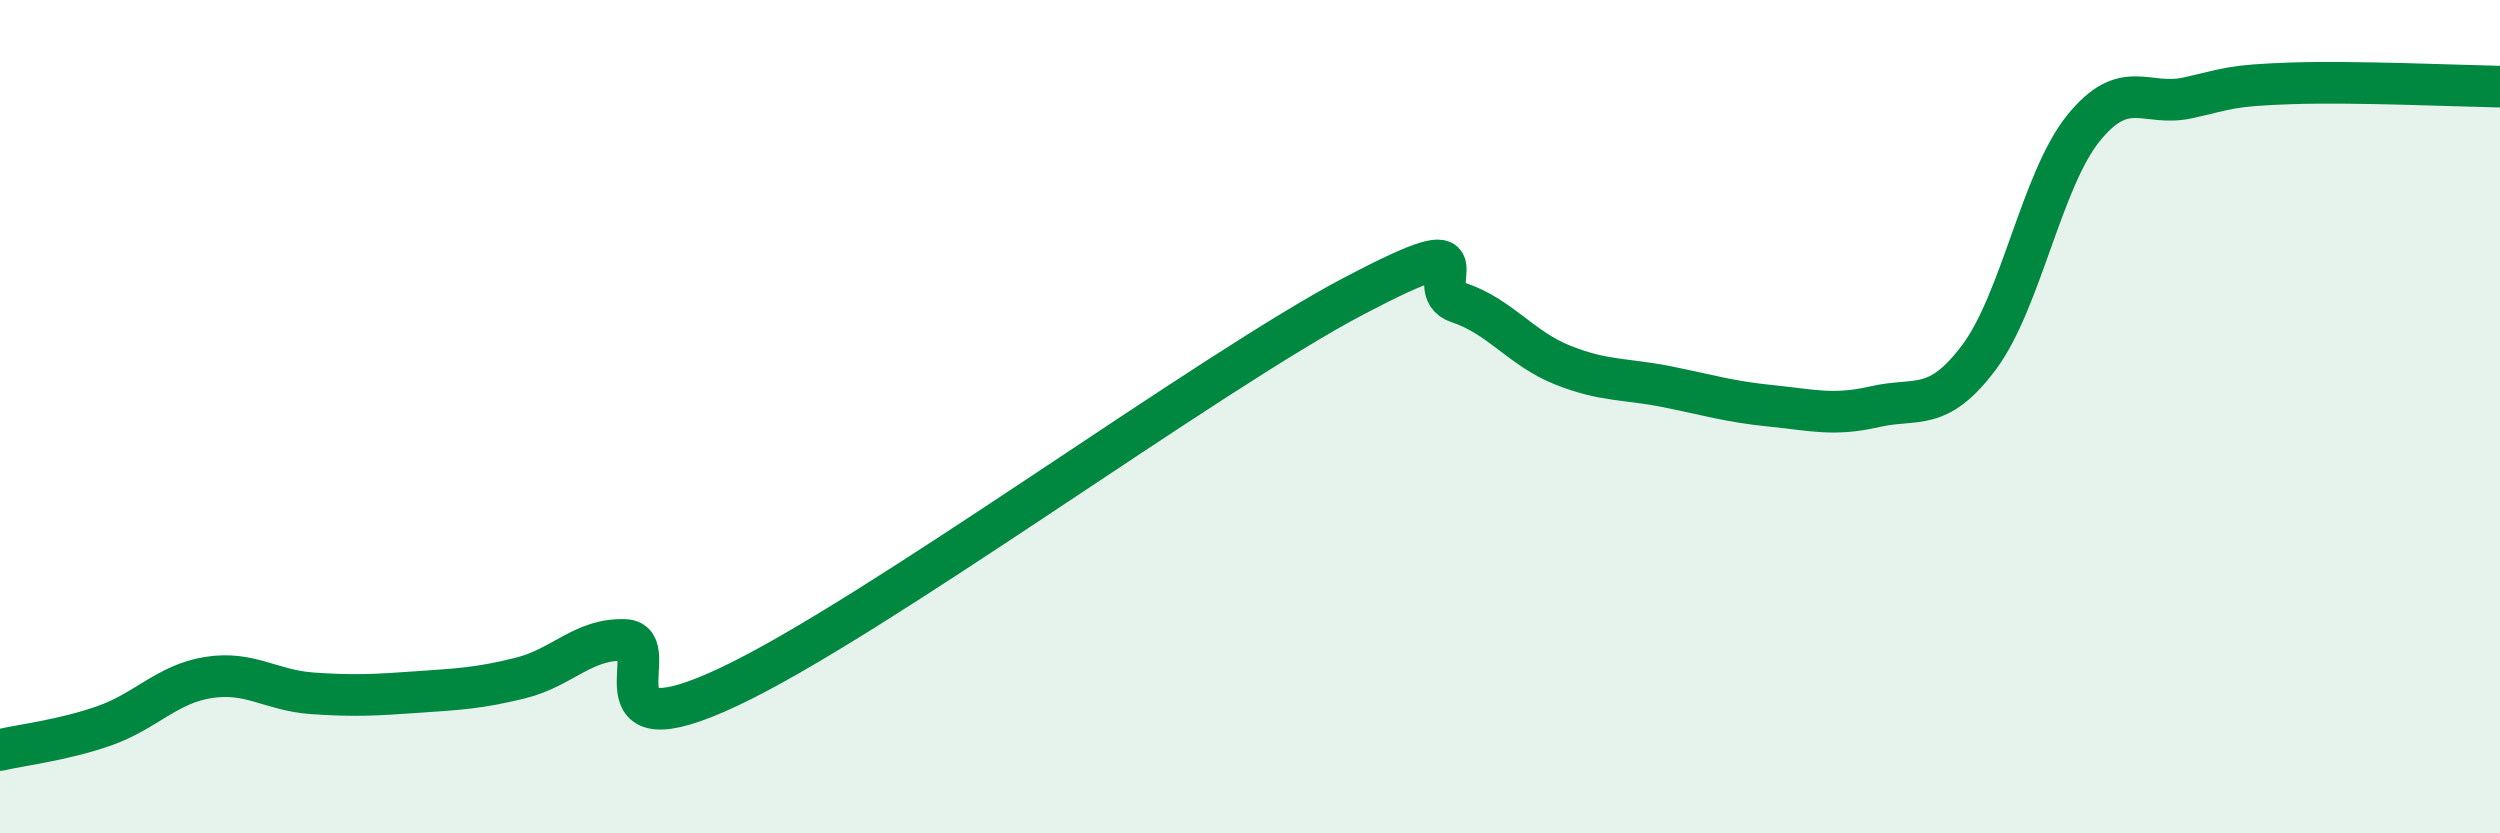
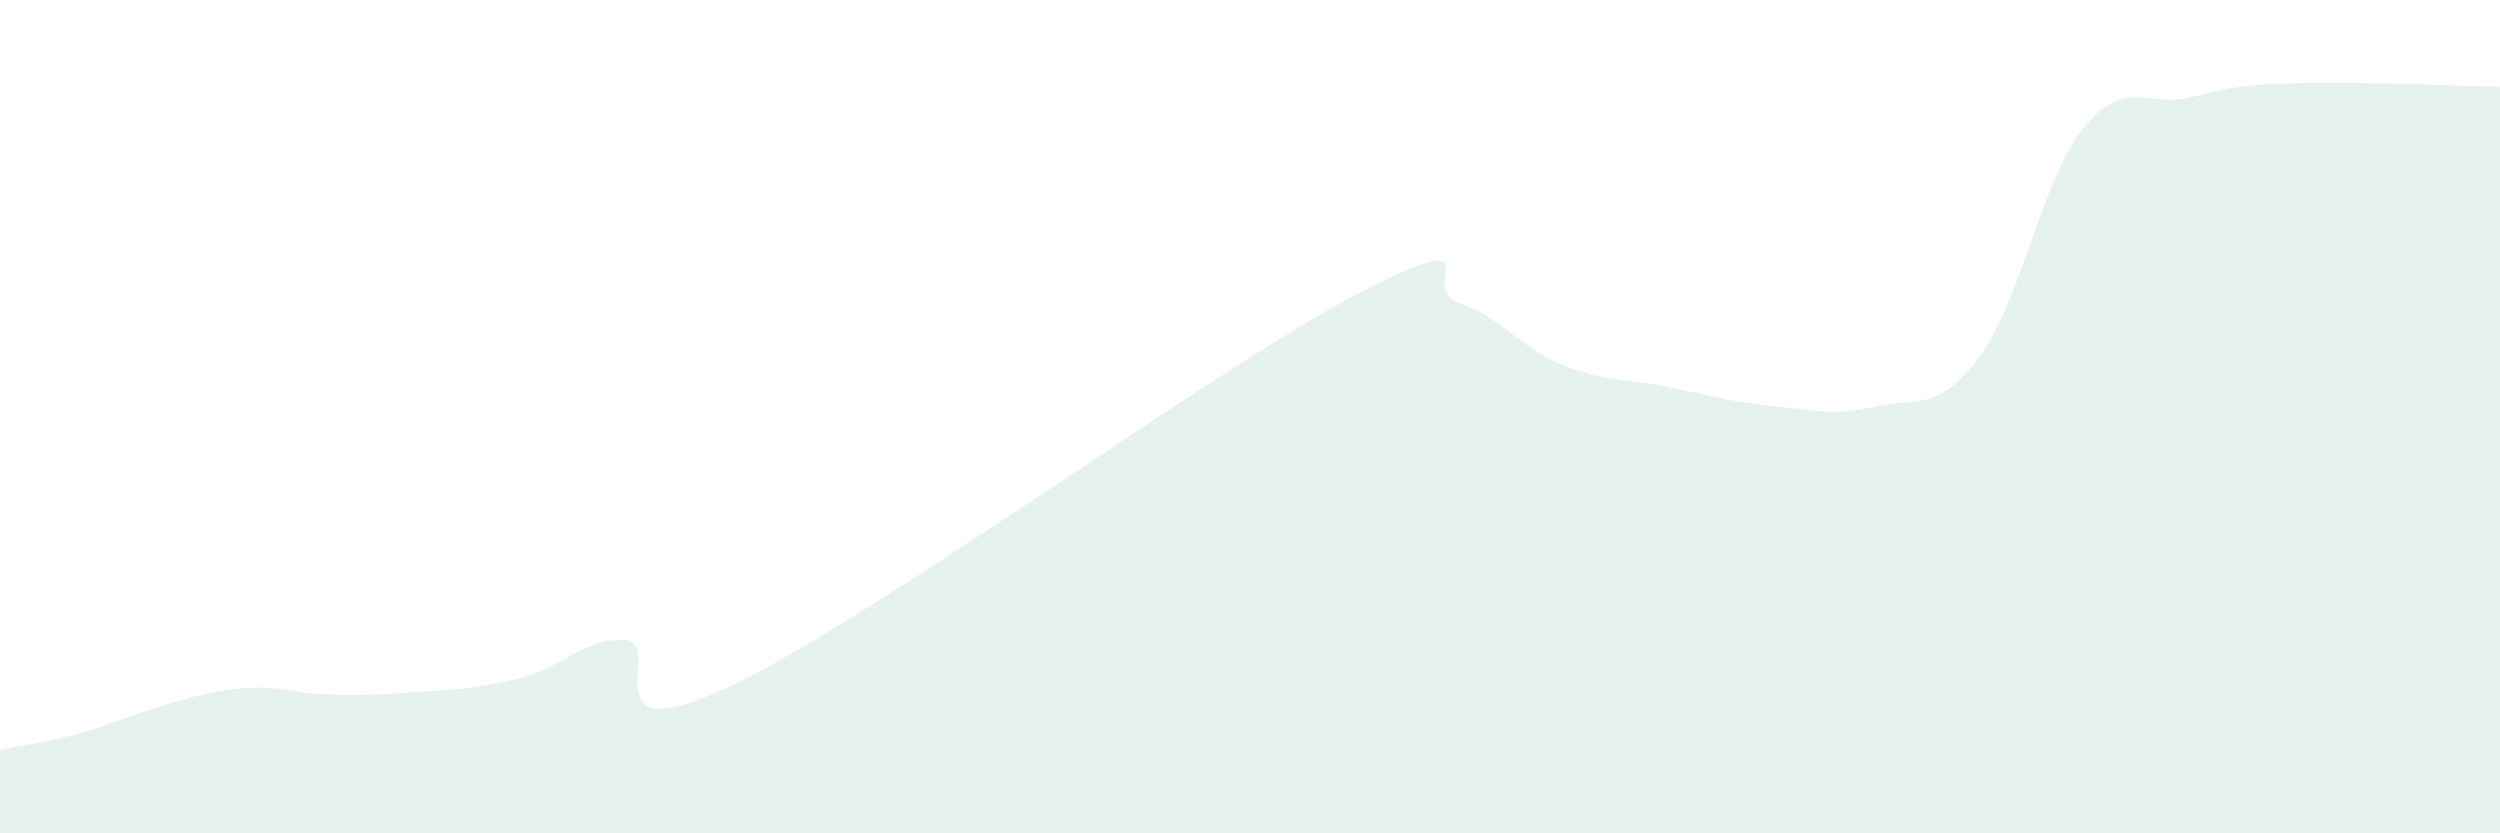
<svg xmlns="http://www.w3.org/2000/svg" width="60" height="20" viewBox="0 0 60 20">
-   <path d="M 0,18 C 0.5,17.88 1.5,17.77 2.5,17.42 C 3.5,17.07 4,16.42 5,16.26 C 6,16.1 6.5,16.57 7.5,16.64 C 8.5,16.71 9,16.68 10,16.61 C 11,16.54 11.5,16.52 12.5,16.27 C 13.5,16.02 14,15.32 15,15.36 C 16,15.4 14,18.13 17.5,16.48 C 21,14.83 29,8.94 32.5,7.1 C 36,5.26 34,6.93 35,7.26 C 36,7.59 36.5,8.36 37.5,8.76 C 38.5,9.16 39,9.08 40,9.28 C 41,9.48 41.5,9.64 42.5,9.74 C 43.5,9.84 44,9.99 45,9.76 C 46,9.53 46.5,9.91 47.5,8.57 C 48.5,7.23 49,4.32 50,3.08 C 51,1.84 51.5,2.57 52.5,2.35 C 53.5,2.13 53.5,2.05 55,2 C 56.5,1.95 59,2.06 60,2.08L60 20L0 20Z" fill="#008740" opacity="0.1" stroke-linecap="round" stroke-linejoin="round" />
-   <path d="M 0,18 C 0.5,17.88 1.5,17.77 2.5,17.42 C 3.5,17.07 4,16.42 5,16.26 C 6,16.1 6.5,16.57 7.5,16.64 C 8.5,16.71 9,16.68 10,16.61 C 11,16.54 11.5,16.52 12.5,16.27 C 13.5,16.02 14,15.32 15,15.36 C 16,15.4 14,18.13 17.5,16.48 C 21,14.83 29,8.94 32.5,7.1 C 36,5.26 34,6.93 35,7.26 C 36,7.59 36.5,8.36 37.5,8.76 C 38.5,9.16 39,9.08 40,9.28 C 41,9.48 41.5,9.64 42.5,9.74 C 43.5,9.84 44,9.99 45,9.76 C 46,9.53 46.5,9.91 47.5,8.57 C 48.5,7.23 49,4.32 50,3.08 C 51,1.84 51.5,2.57 52.5,2.35 C 53.5,2.13 53.5,2.05 55,2 C 56.5,1.95 59,2.06 60,2.08" stroke="#008740" stroke-width="1" fill="none" stroke-linecap="round" stroke-linejoin="round" />
+   <path d="M 0,18 C 0.5,17.88 1.5,17.77 2.5,17.42 C 6,16.1 6.5,16.57 7.5,16.64 C 8.5,16.71 9,16.68 10,16.61 C 11,16.54 11.5,16.52 12.5,16.27 C 13.5,16.02 14,15.32 15,15.36 C 16,15.4 14,18.13 17.5,16.48 C 21,14.83 29,8.94 32.5,7.1 C 36,5.26 34,6.93 35,7.26 C 36,7.59 36.5,8.36 37.5,8.76 C 38.5,9.16 39,9.08 40,9.28 C 41,9.48 41.5,9.64 42.5,9.74 C 43.5,9.84 44,9.99 45,9.76 C 46,9.53 46.5,9.91 47.5,8.57 C 48.5,7.23 49,4.32 50,3.08 C 51,1.84 51.5,2.57 52.5,2.35 C 53.5,2.13 53.5,2.05 55,2 C 56.5,1.95 59,2.06 60,2.08L60 20L0 20Z" fill="#008740" opacity="0.1" stroke-linecap="round" stroke-linejoin="round" />
</svg>